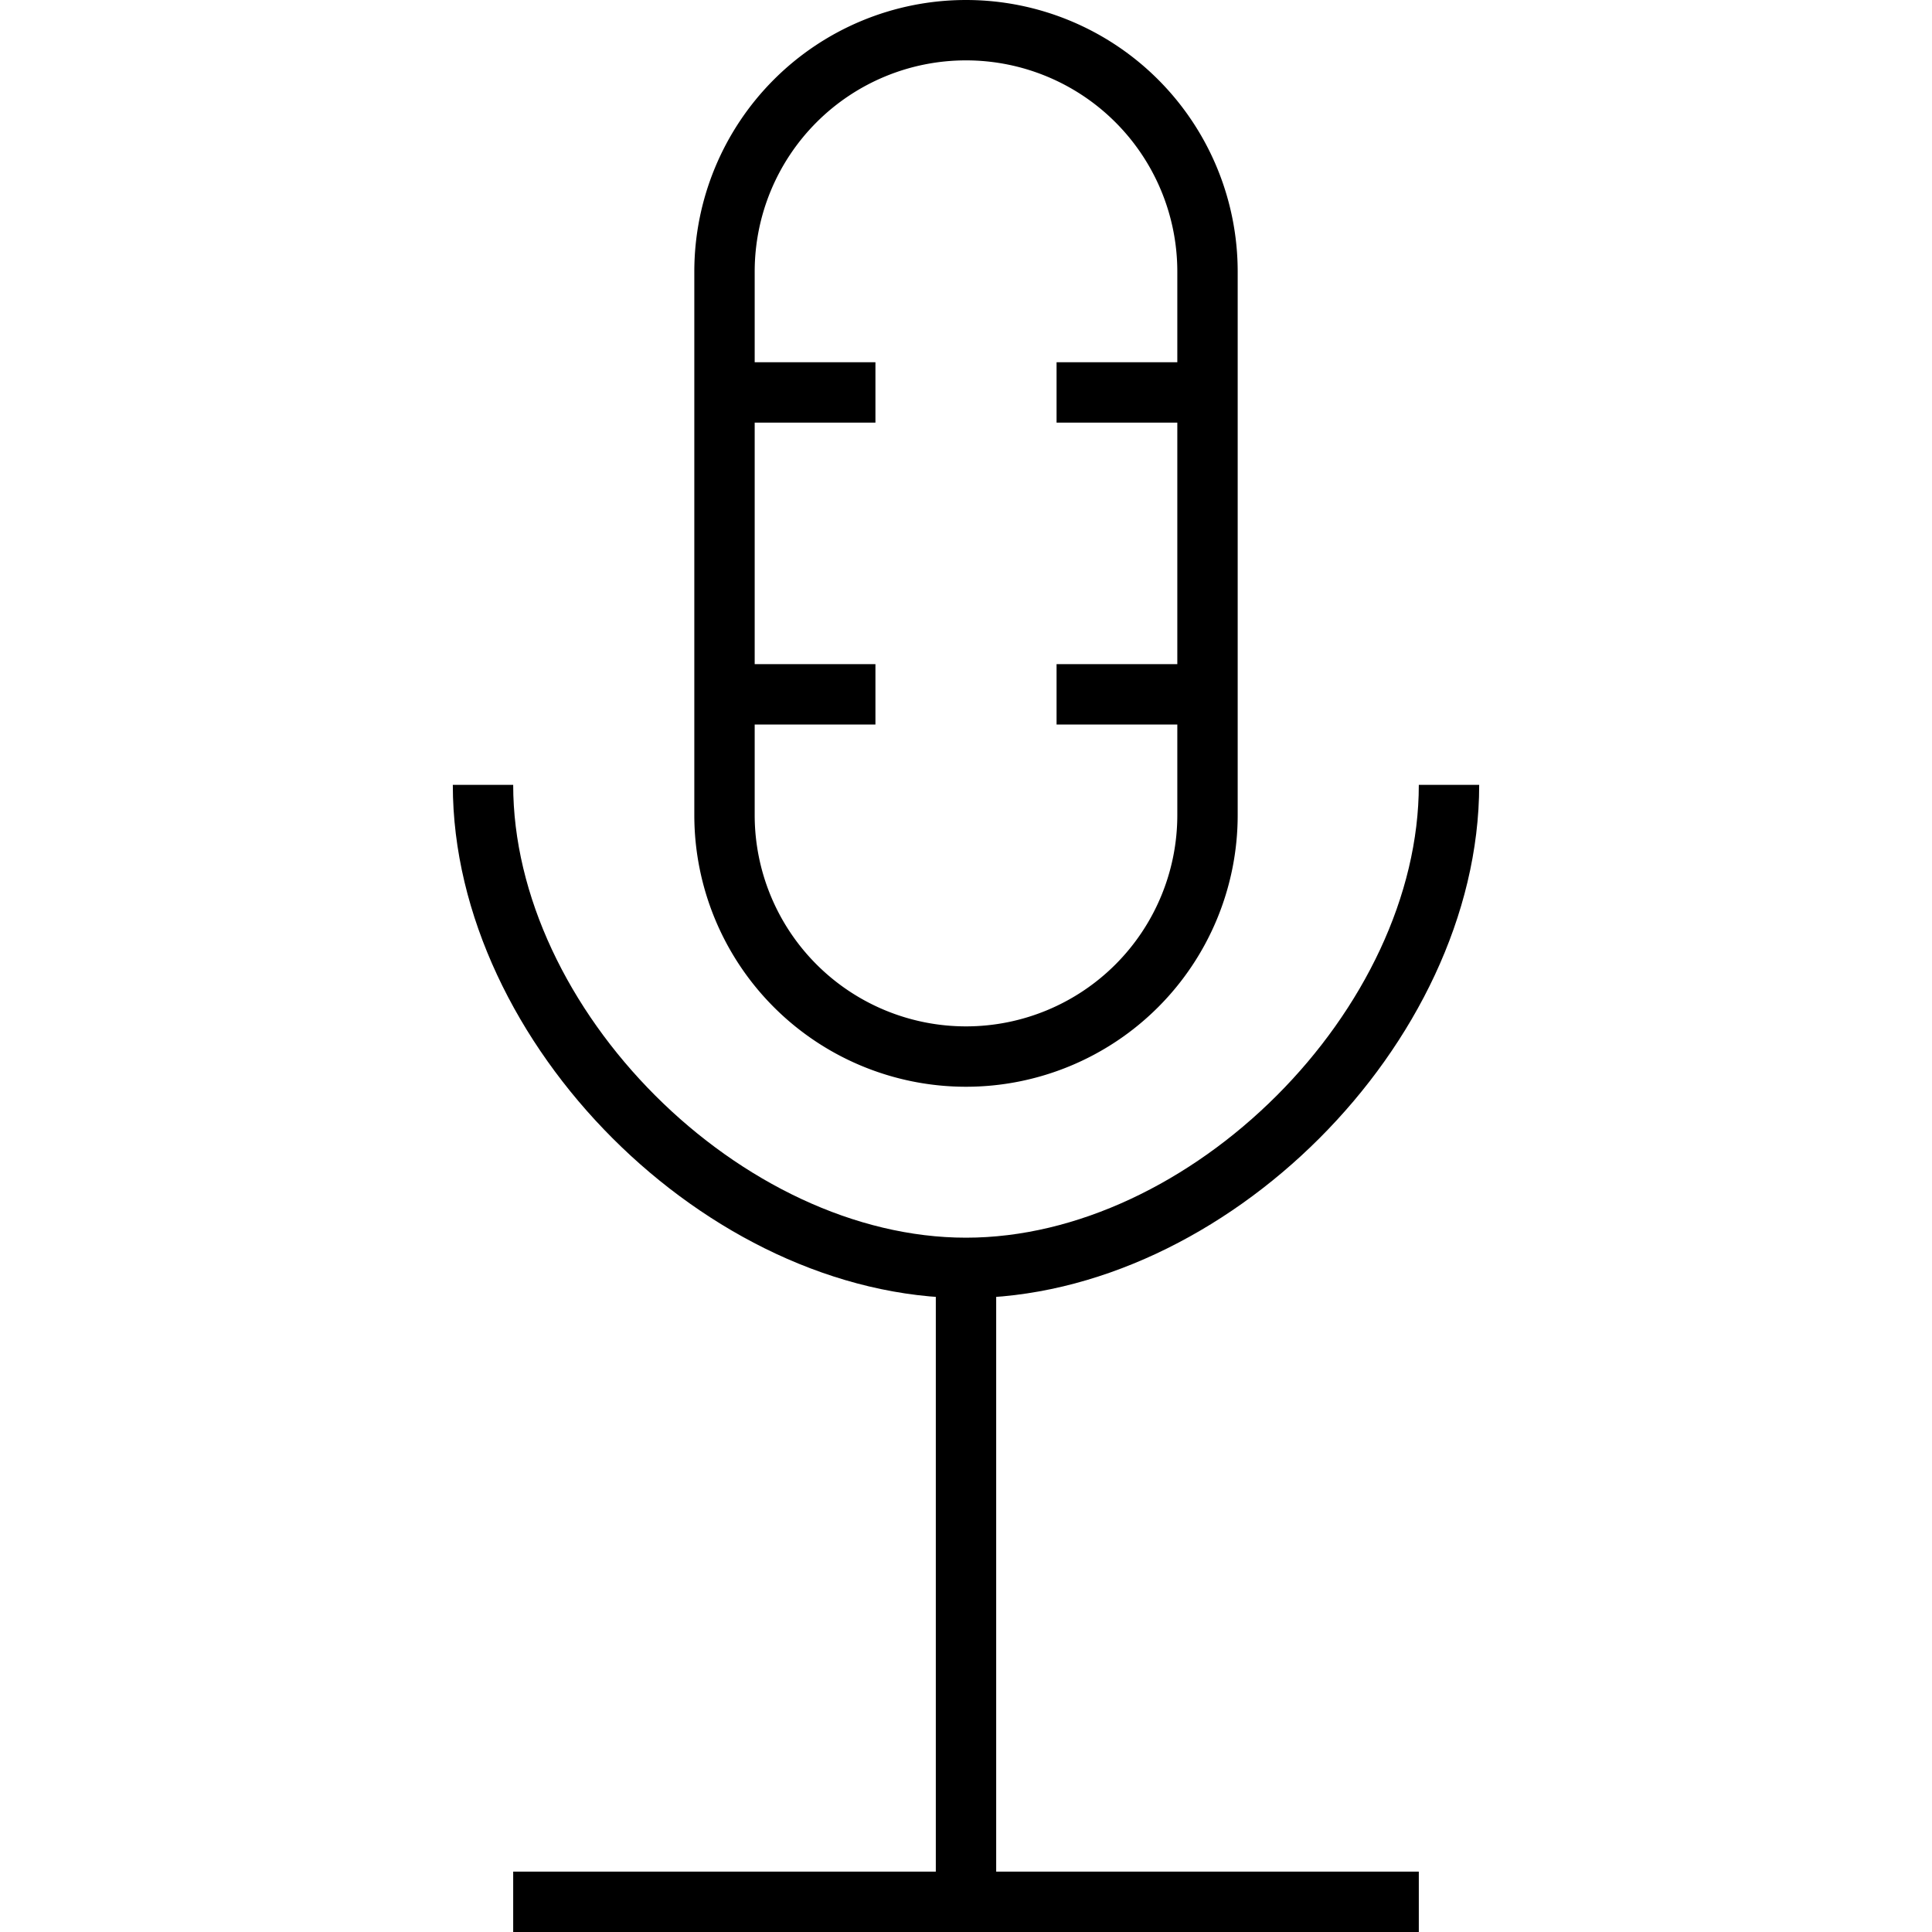
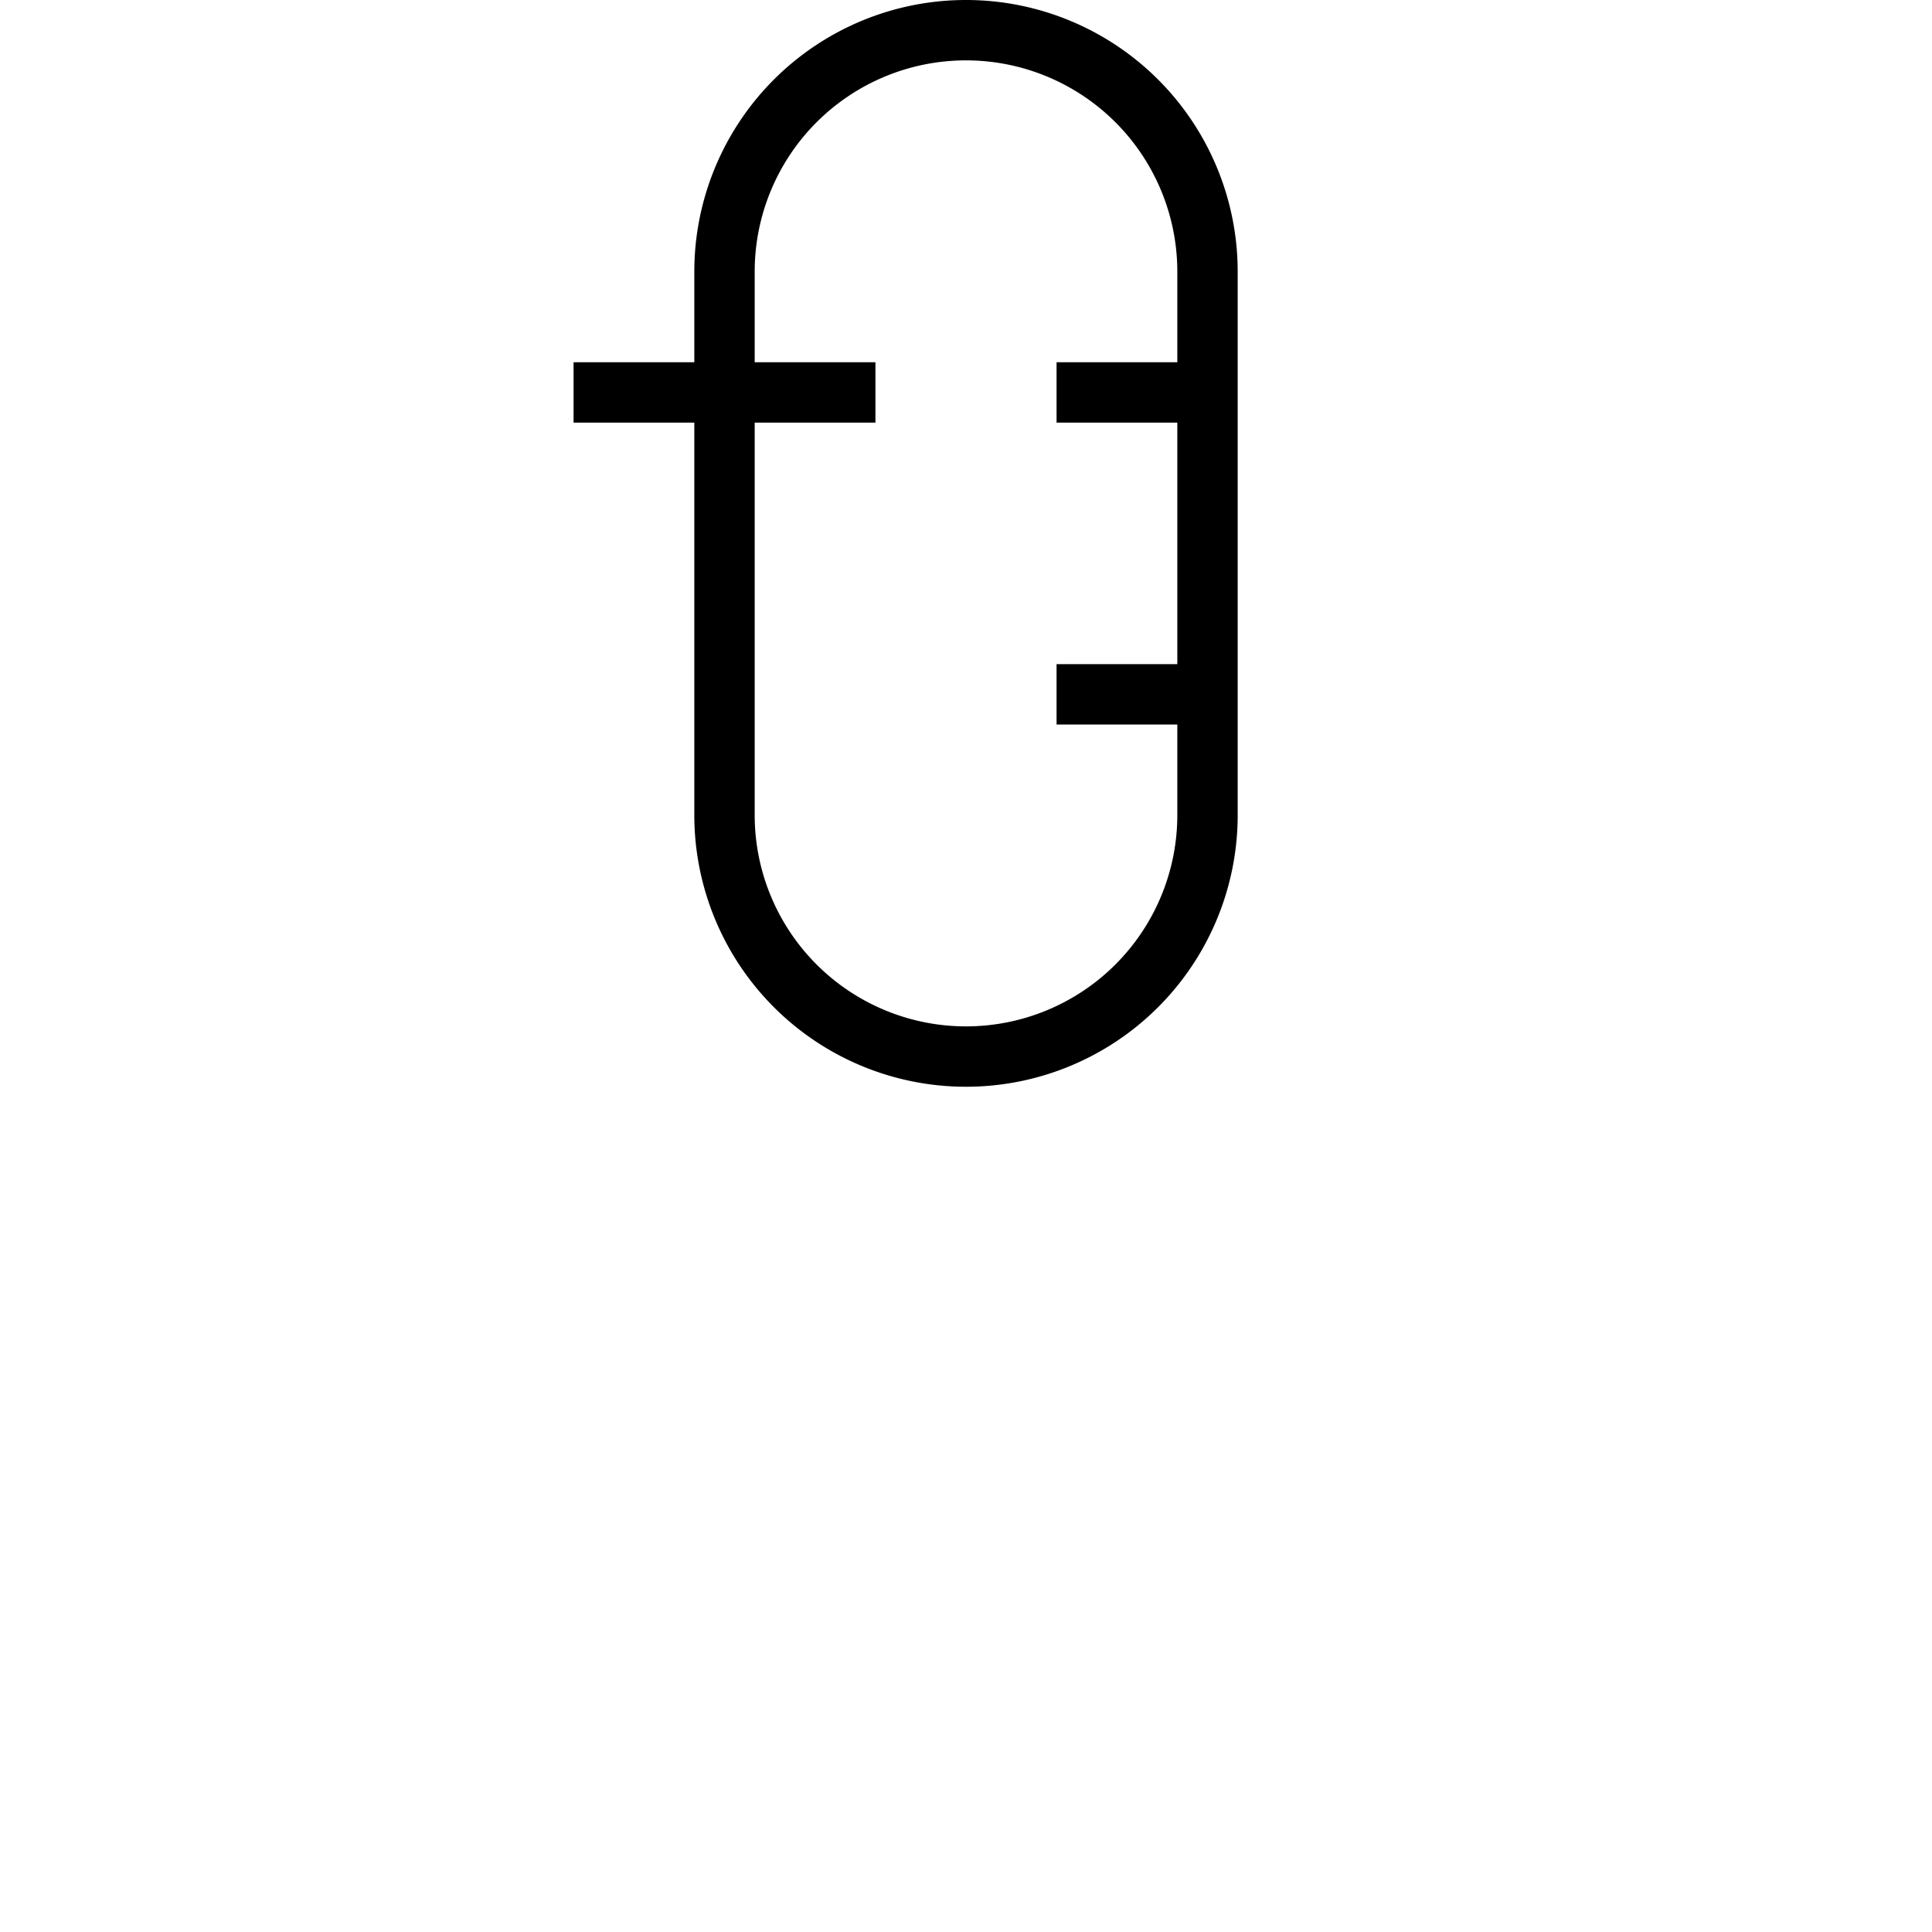
<svg xmlns="http://www.w3.org/2000/svg" viewBox="0 0 64 64">
-   <path fill="none" stroke="#000" stroke-width="2" stroke-miterlimit="10" d="M17 63h30M32 62V42M48 26c0 8-8 16-16 16s-16-8-16-16" />
-   <path fill="none" stroke="#000" stroke-width="2" stroke-miterlimit="10" d="M40 27a8 8 0 01-16 0V9a8 8 0 0116 0v18zM29 13h-5M29 23h-5M40 13h-5M40 23h-5" />
+   <path fill="none" stroke="#000" stroke-width="2" stroke-miterlimit="10" d="M40 27a8 8 0 01-16 0V9a8 8 0 0116 0v18zM29 13h-5h-5M40 13h-5M40 23h-5" />
</svg>